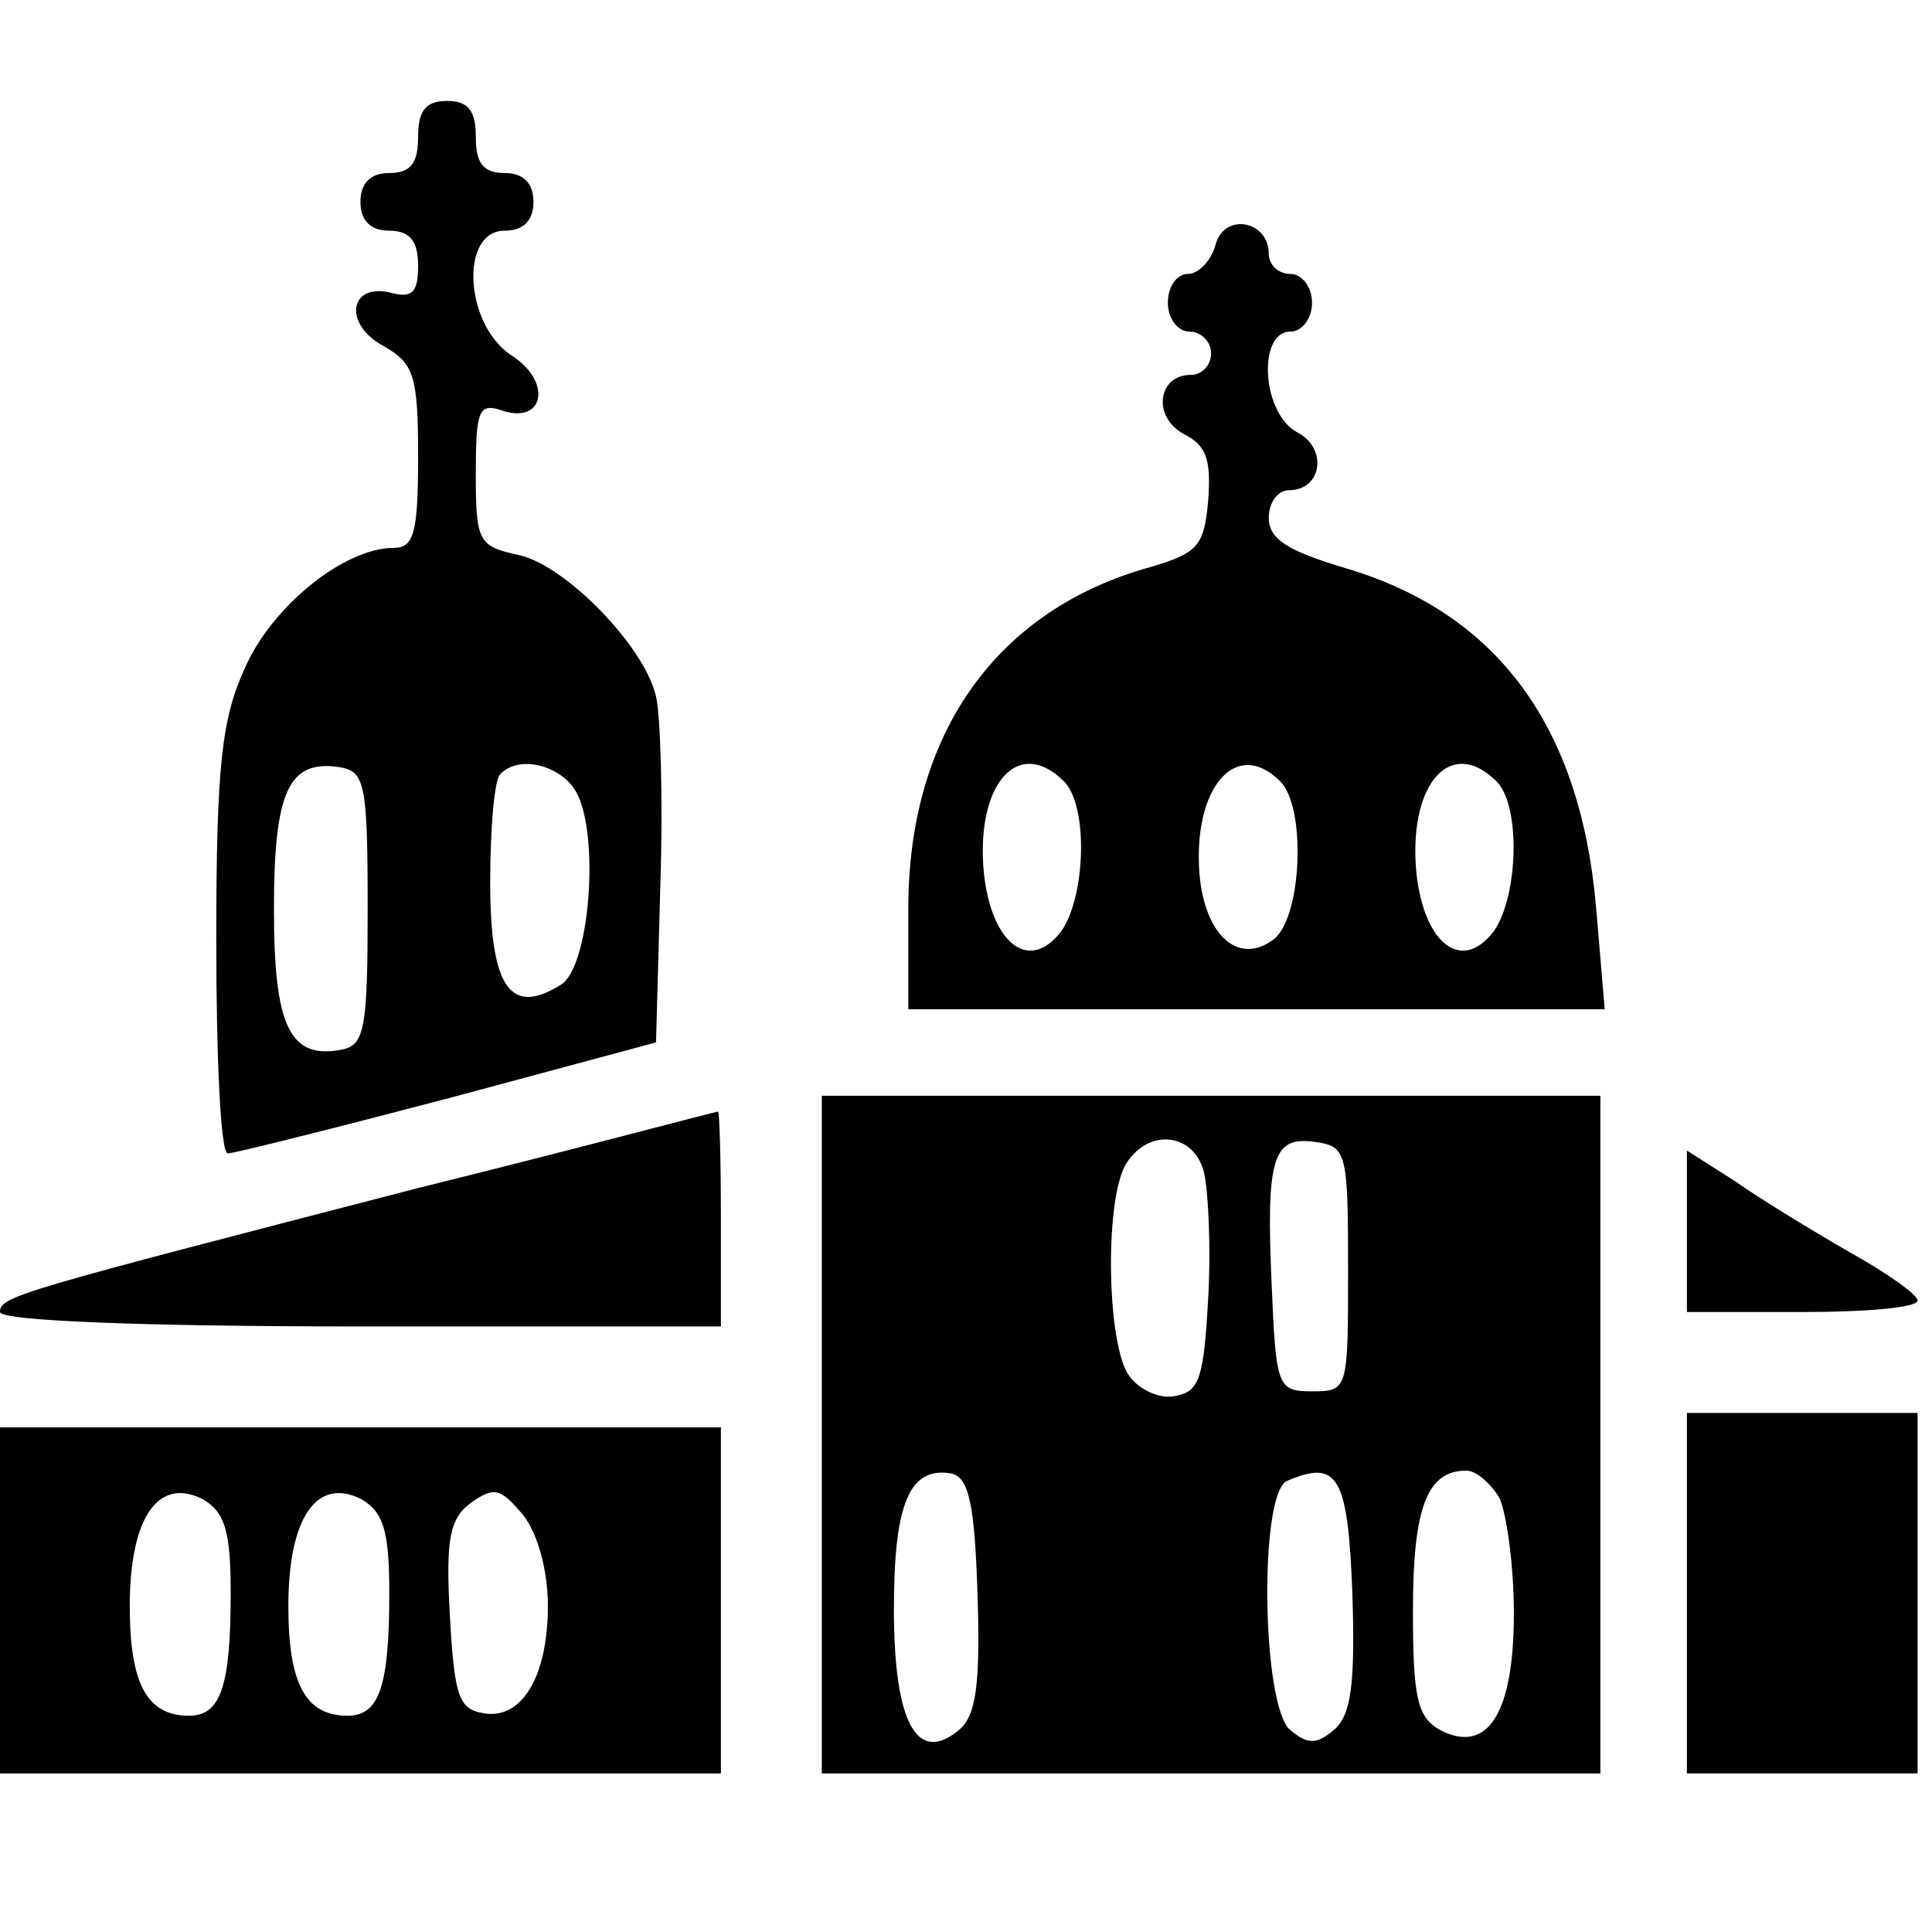
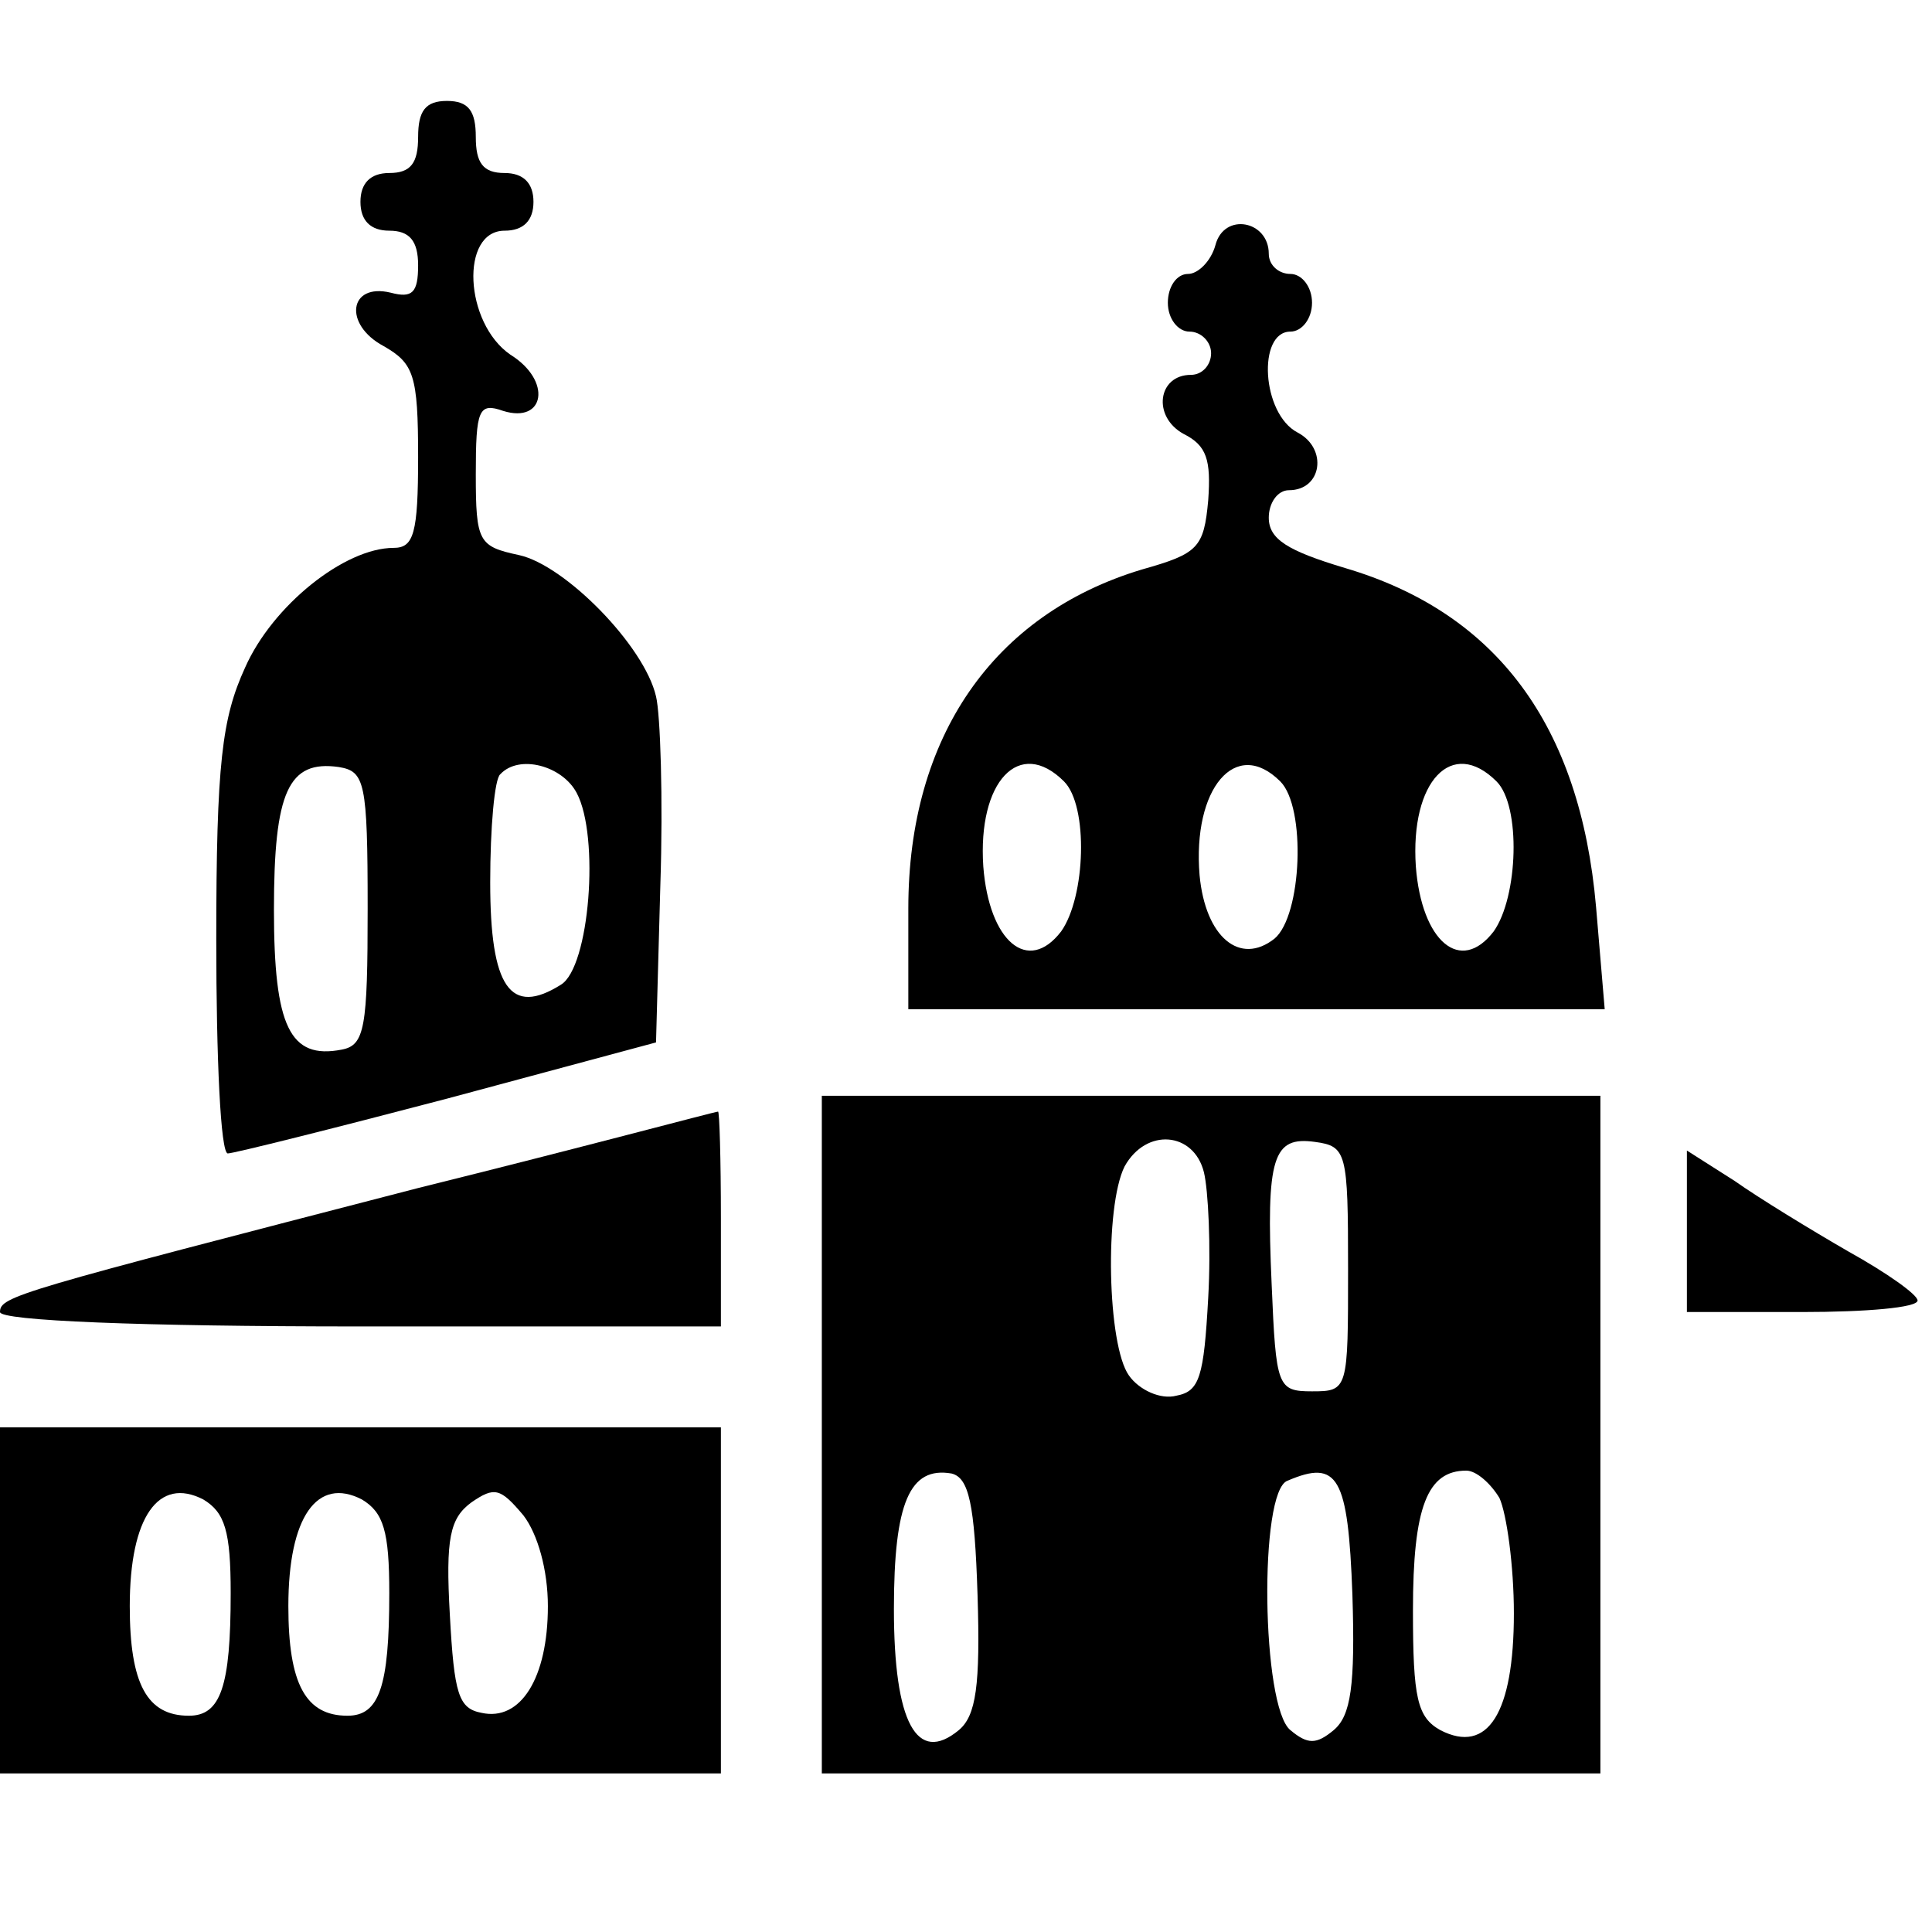
<svg xmlns="http://www.w3.org/2000/svg" version="1.0" width="134pt" height="134pt" viewBox="0 0 134 134" preserveAspectRatio="xMidYMid meet">
  <g transform="translate(0,134) scale(0.1,-0.1)" fill="#000000" stroke="none">
    <path d="M290 1245 c0 -18 -5 -25 -20 -25 -13 0 -20 -7 -20 -20 0 -13 7 -20 20 -20 14 0 20 -7 20 -24 0 -19 -4 -23 -19 -19 -29 7 -33 -22 -5 -37 21 -12 24 -20 24 -77 0 -53 -3 -63 -17 -63 -34 0 -84 -40 -103 -83 -16 -35 -20 -66 -20 -189 0 -82 3 -148 8 -148 4 0 72 17 152 38 l145 39 3 109 c2 60 0 119 -3 131 -8 35 -63 91 -95 98 -28 6 -30 9 -30 56 0 45 2 50 19 44 29 -9 34 21 5 39 -32 22 -35 86 -4 86 13 0 20 7 20 20 0 13 -7 20 -20 20 -15 0 -20 7 -20 25 0 18 -5 25 -20 25 -15 0 -20 -7 -20 -25z m-35 -535 c0 -83 -2 -95 -18 -98 -36 -7 -47 16 -47 97 0 82 10 104 45 99 18 -3 20 -10 20 -98z m145 80 c16 -30 9 -121 -11 -133 -35 -22 -49 -2 -49 71 0 38 3 72 7 75 13 14 43 6 53 -13z" />
    <path d="M843 1170 c-3 -11 -12 -20 -19 -20 -8 0 -14 -9 -14 -20 0 -11 7 -20 15 -20 8 0 15 -7 15 -15 0 -8 -6 -15 -14 -15 -23 0 -27 -29 -5 -41 16 -8 19 -18 17 -46 -3 -33 -7 -37 -46 -48 -103 -31 -162 -116 -162 -235 l0 -70 241 0 242 0 -6 71 c-11 126 -69 204 -174 235 -40 12 -53 20 -53 35 0 10 6 19 14 19 23 0 27 29 6 40 -25 13 -28 70 -5 70 8 0 15 9 15 20 0 11 -7 20 -15 20 -8 0 -15 6 -15 14 0 23 -31 29 -37 6z m-105 -372 c17 -17 15 -80 -2 -104 -23 -30 -50 -7 -54 45 -4 59 25 90 56 59z m150 0 c18 -18 15 -93 -4 -109 -24 -19 -48 1 -52 44 -5 60 25 96 56 65z m150 0 c17 -17 15 -80 -2 -104 -23 -30 -50 -7 -54 45 -4 59 25 90 56 59z" />
    <path d="M570 345 l0 -235 270 0 270 0 0 235 0 235 -270 0 -270 0 0 -235z m265 182 c3 -12 5 -52 3 -87 -3 -55 -6 -65 -22 -68 -11 -3 -26 4 -33 14 -15 21 -17 117 -3 145 15 27 48 24 55 -4z m100 -67 c0 -84 0 -85 -25 -85 -24 0 -25 3 -28 74 -4 89 1 103 30 99 22 -3 23 -7 23 -88z m-257 -226 c2 -63 -1 -84 -13 -94 -29 -24 -45 5 -45 84 0 74 11 99 40 94 12 -3 16 -21 18 -84z m260 0 c2 -63 -1 -84 -13 -94 -12 -10 -18 -10 -30 0 -20 16 -22 166 -2 173 35 15 42 3 45 -79z m102 67 c5 -11 10 -47 10 -80 0 -69 -18 -98 -51 -81 -16 9 -19 22 -19 83 0 72 10 97 37 97 7 0 17 -9 23 -19z" />
    <path d="M290 516 c-278 -72 -290 -75 -290 -86 0 -6 97 -10 250 -10 l250 0 0 75 c0 41 -1 75 -2 74 -2 0 -95 -25 -208 -53z" />
    <path d="M1170 486 l0 -56 80 0 c44 0 80 3 80 8 0 4 -21 19 -48 34 -26 15 -62 37 -79 49 l-33 21 0 -56z" />
-     <path d="M1170 235 l0 -125 80 0 80 0 0 125 0 125 -80 0 -80 0 0 -125z" />
    <path d="M0 230 l0 -120 250 0 250 0 0 120 0 120 -250 0 -250 0 0 -120z m160 5 c0 -65 -7 -85 -29 -85 -29 0 -41 22 -41 76 0 62 20 90 51 74 15 -9 19 -22 19 -65z m110 0 c0 -65 -7 -85 -29 -85 -29 0 -41 22 -41 76 0 62 20 90 51 74 15 -9 19 -22 19 -65z m110 -9 c0 -50 -19 -80 -46 -74 -16 3 -19 13 -22 68 -3 53 0 67 15 78 16 11 20 10 36 -9 10 -13 17 -38 17 -63z" />
  </g>
</svg>